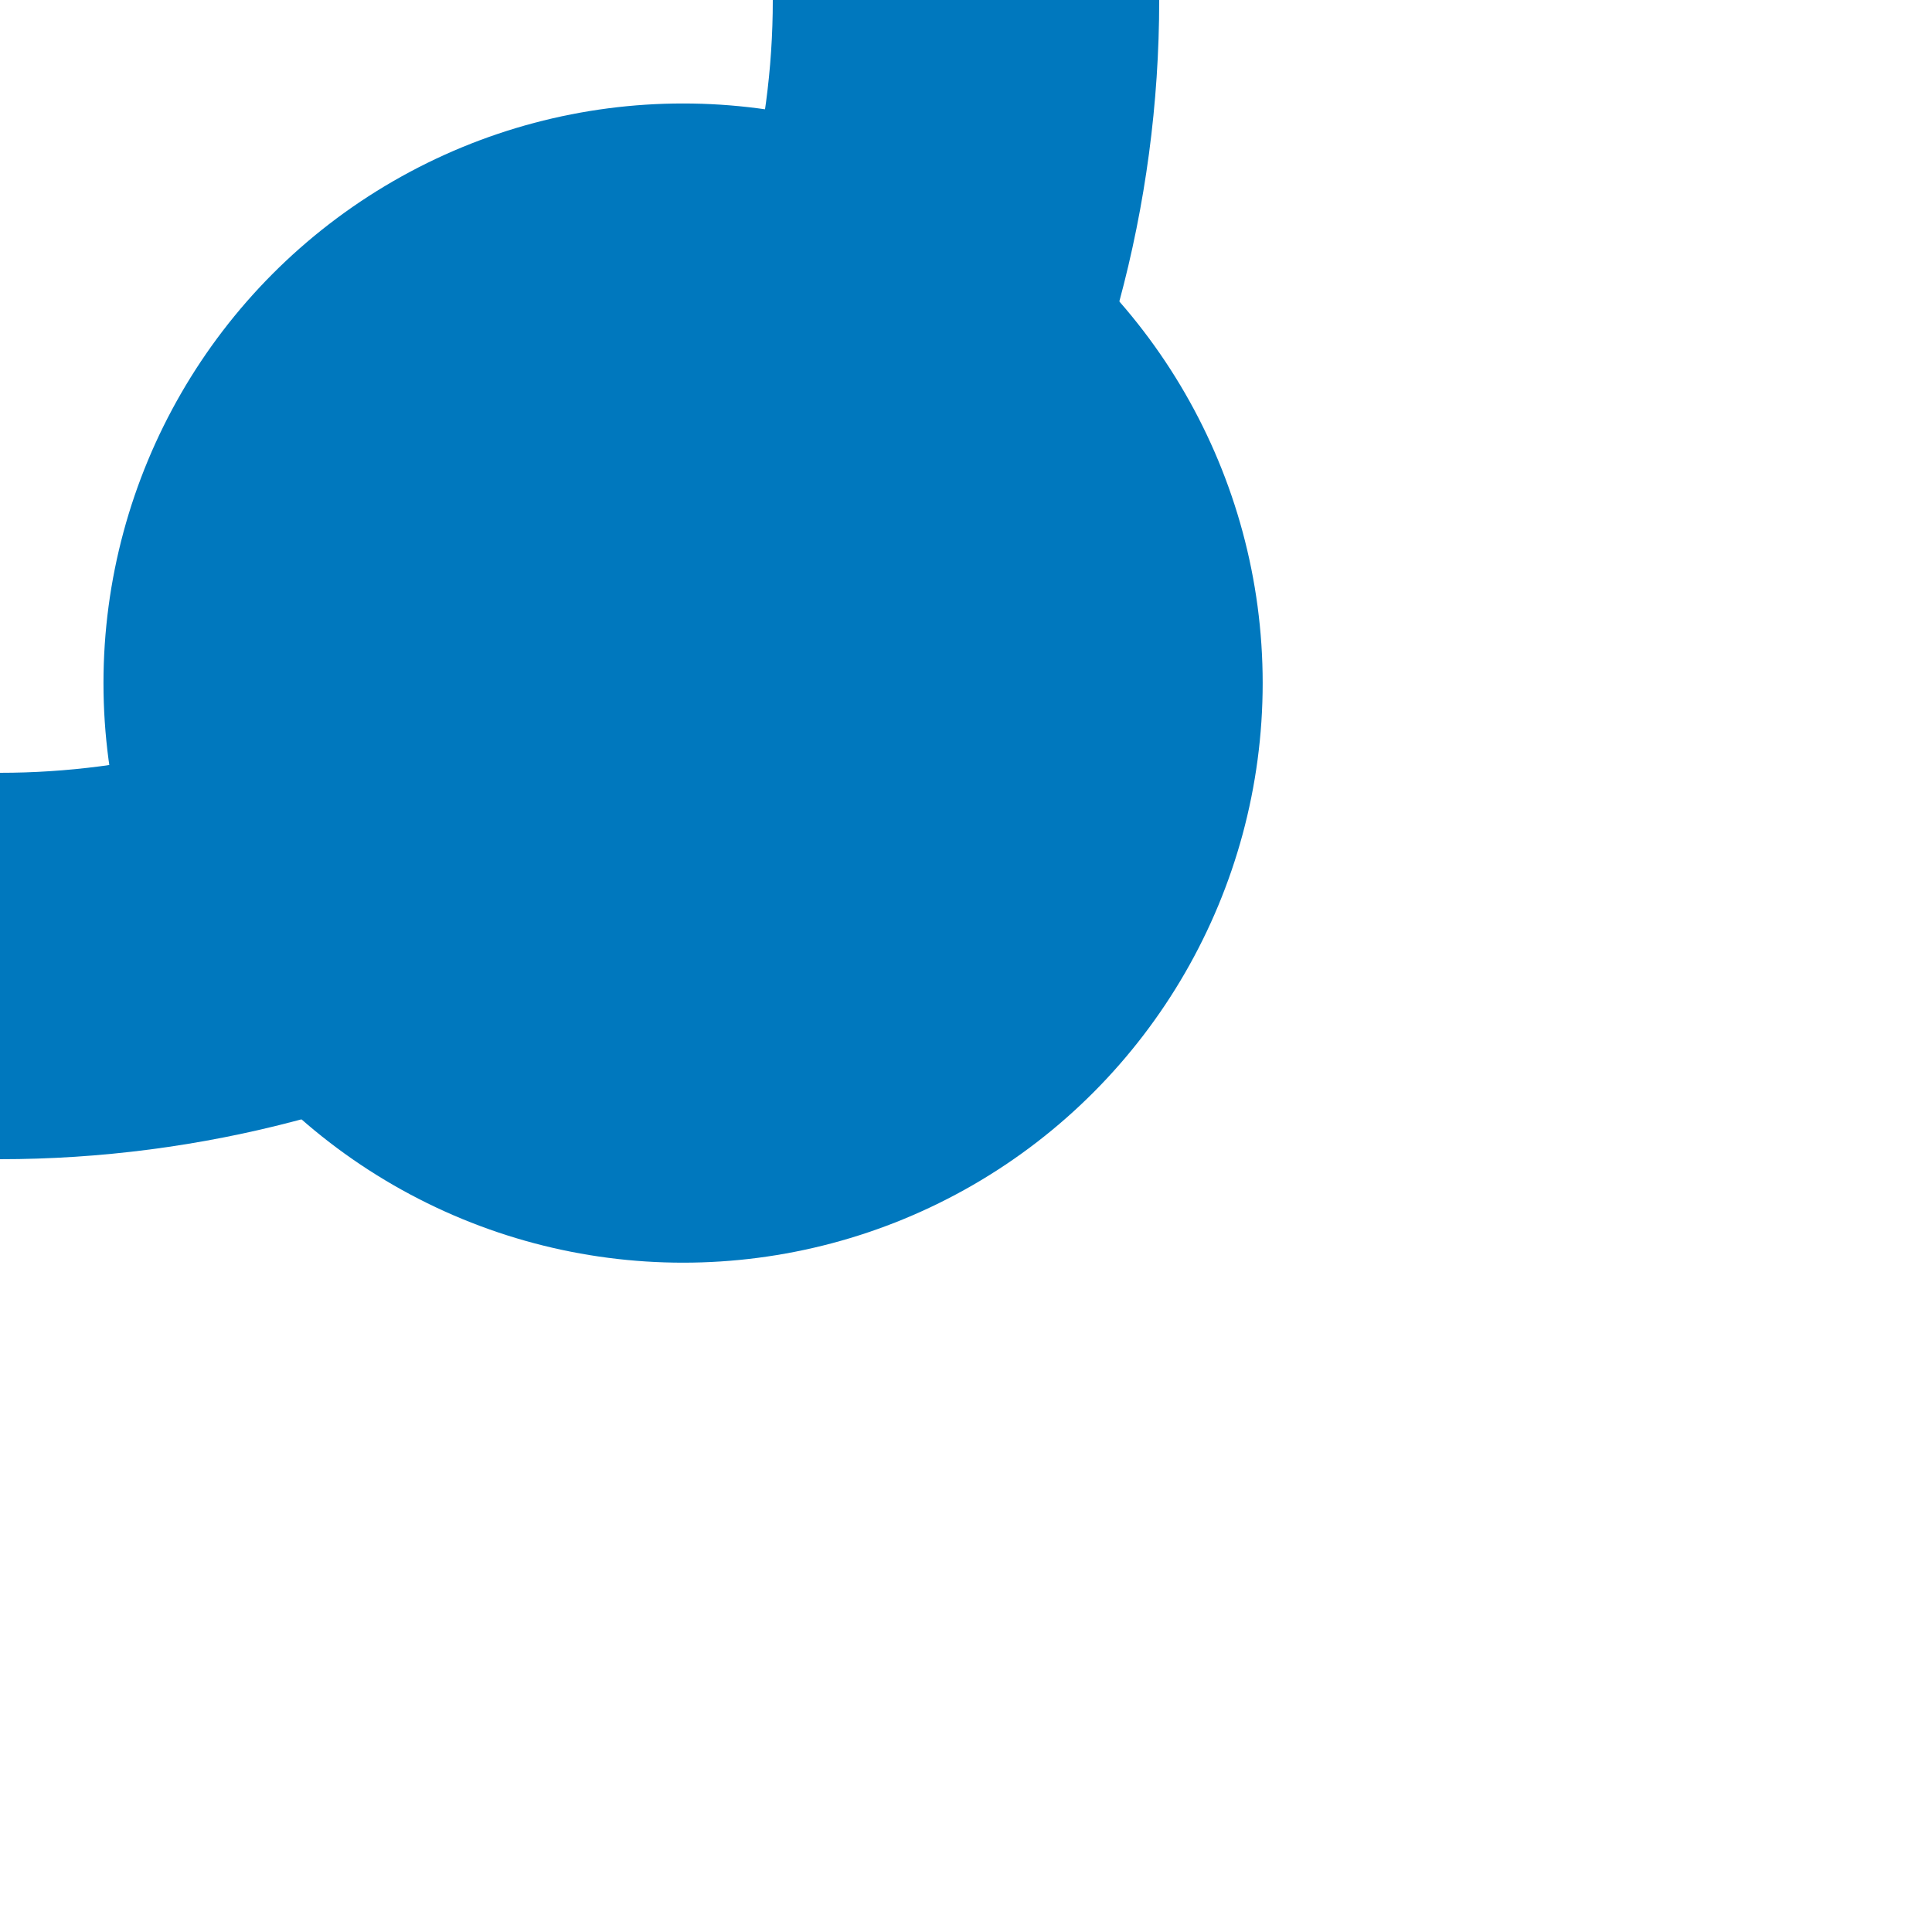
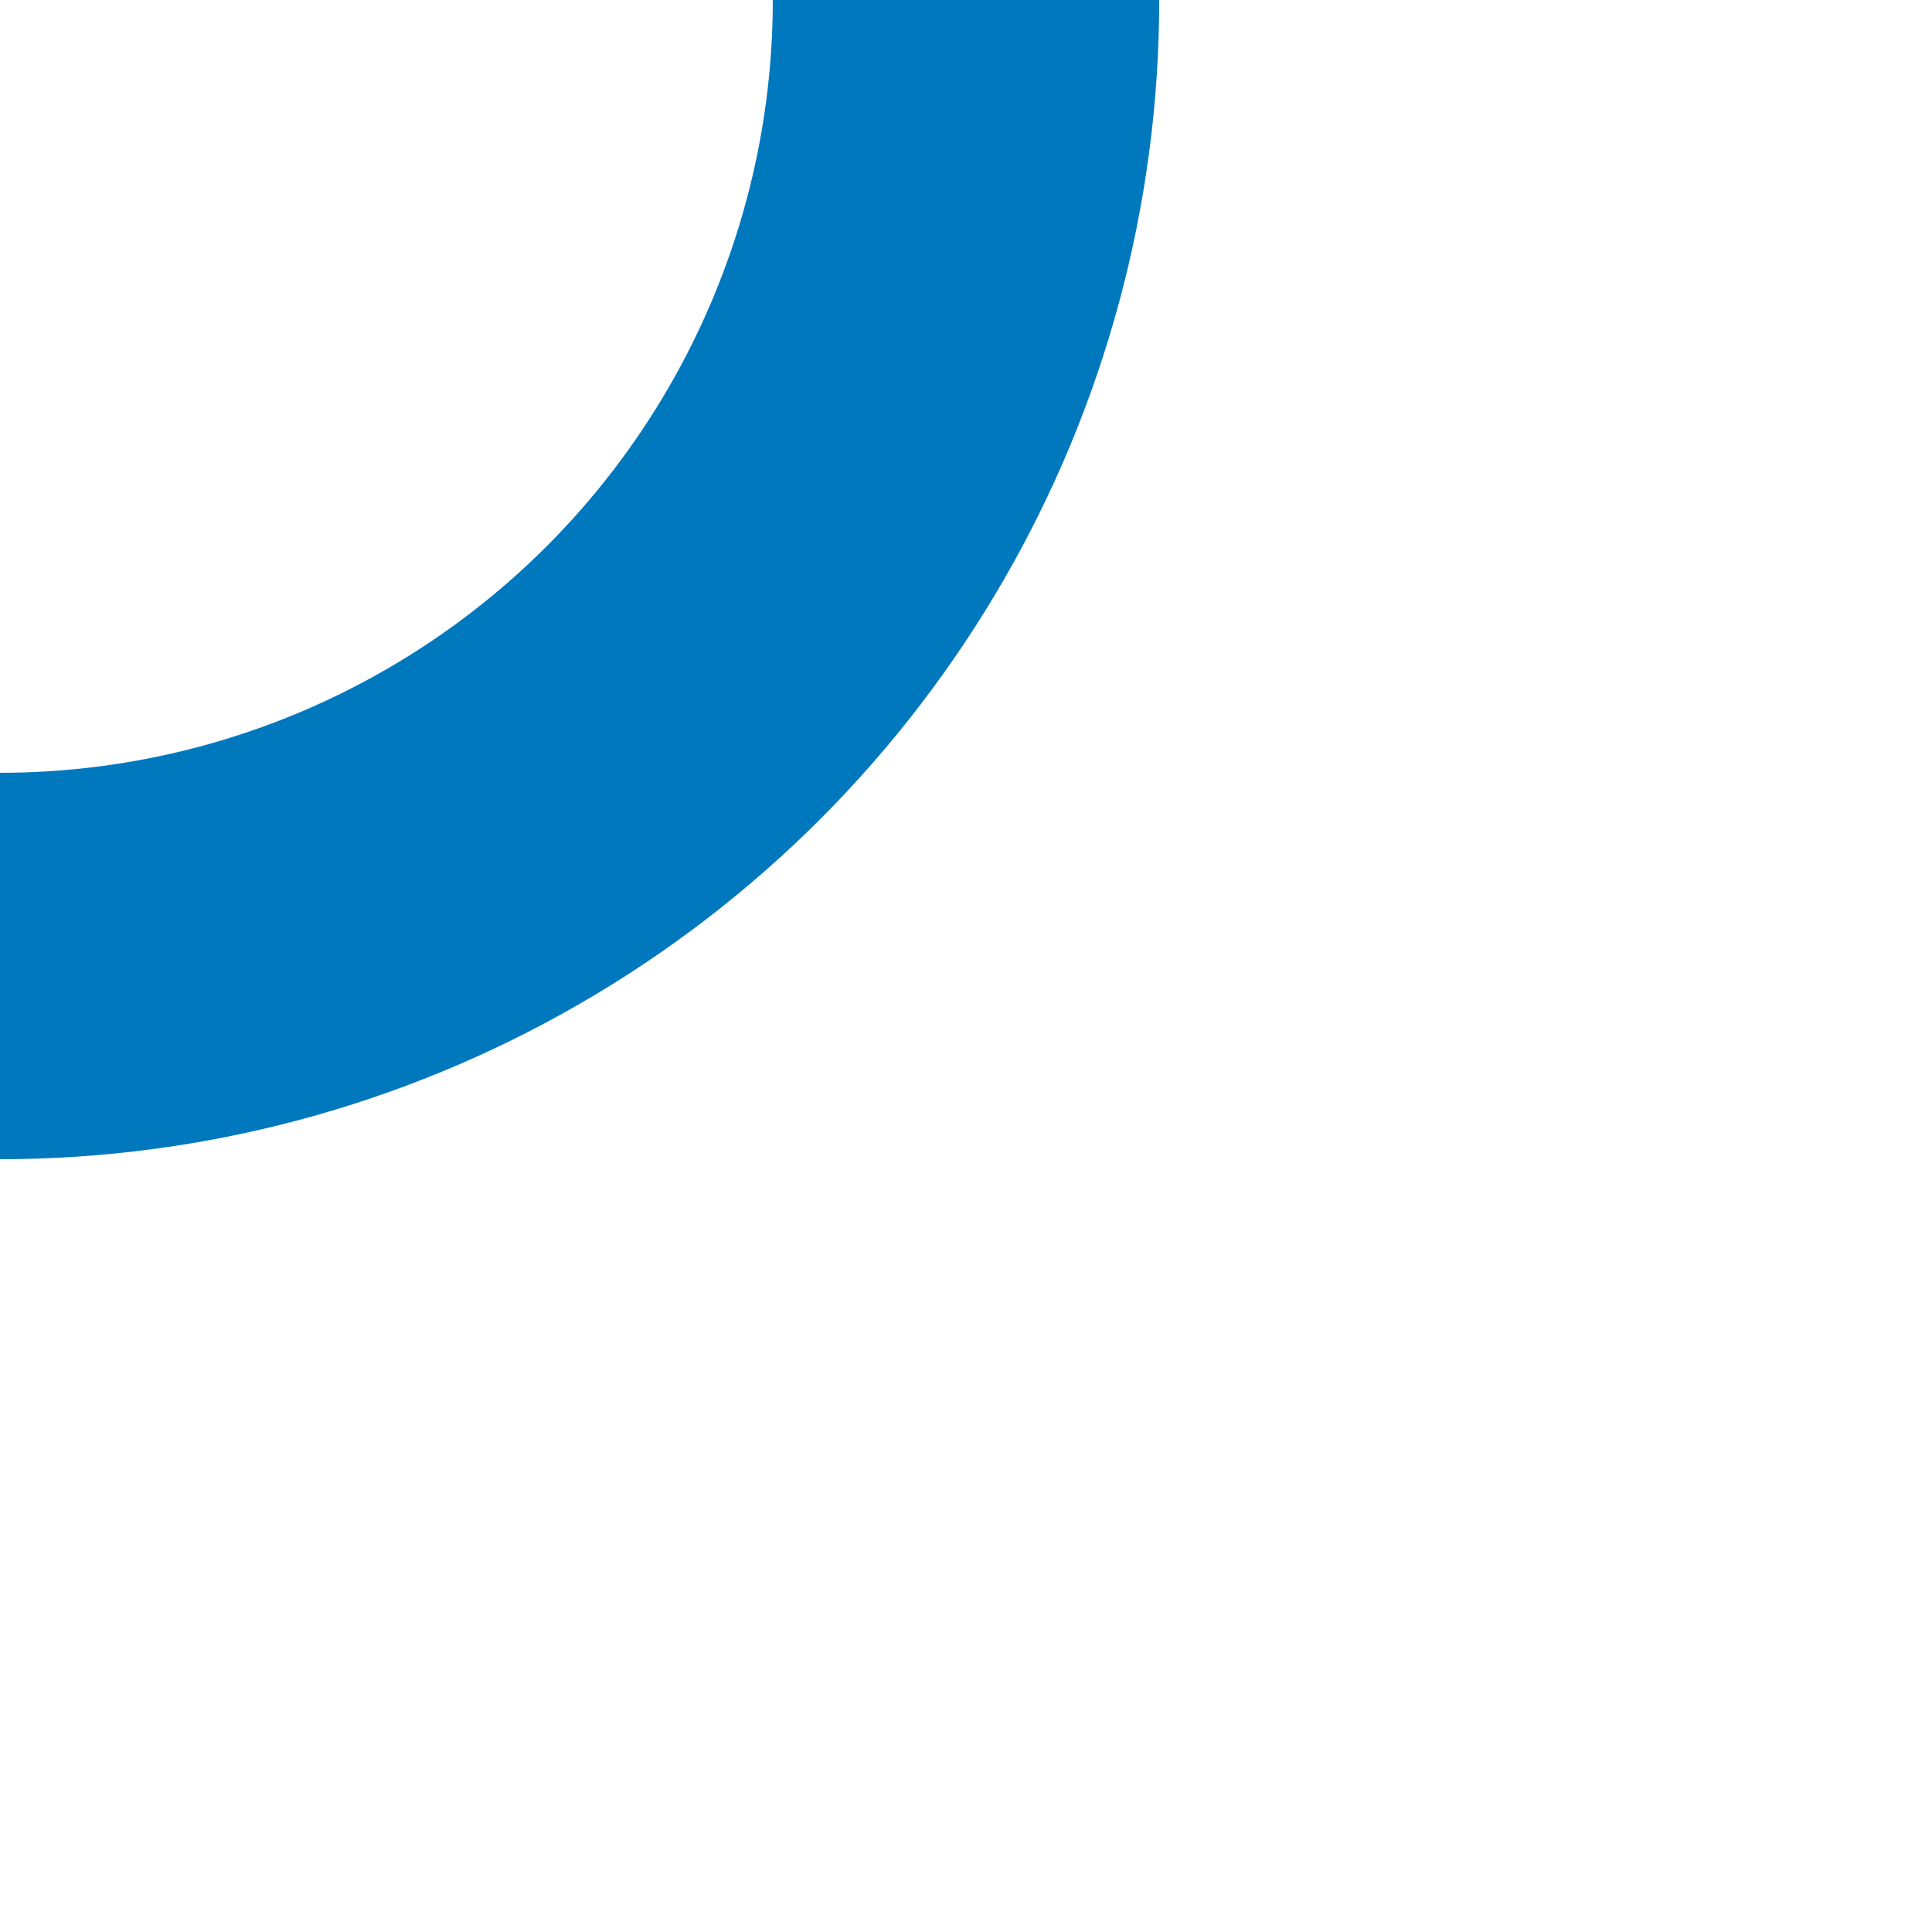
<svg xmlns="http://www.w3.org/2000/svg" width="500" height="500">
  <title>BHFr blue</title>
  <circle stroke="#0078BE" cx="0" cy="0" r="250" stroke-width="100" fill="none" />
-   <circle fill="#0078BE" cx="176.78" cy="176.78" r="150" />
</svg>